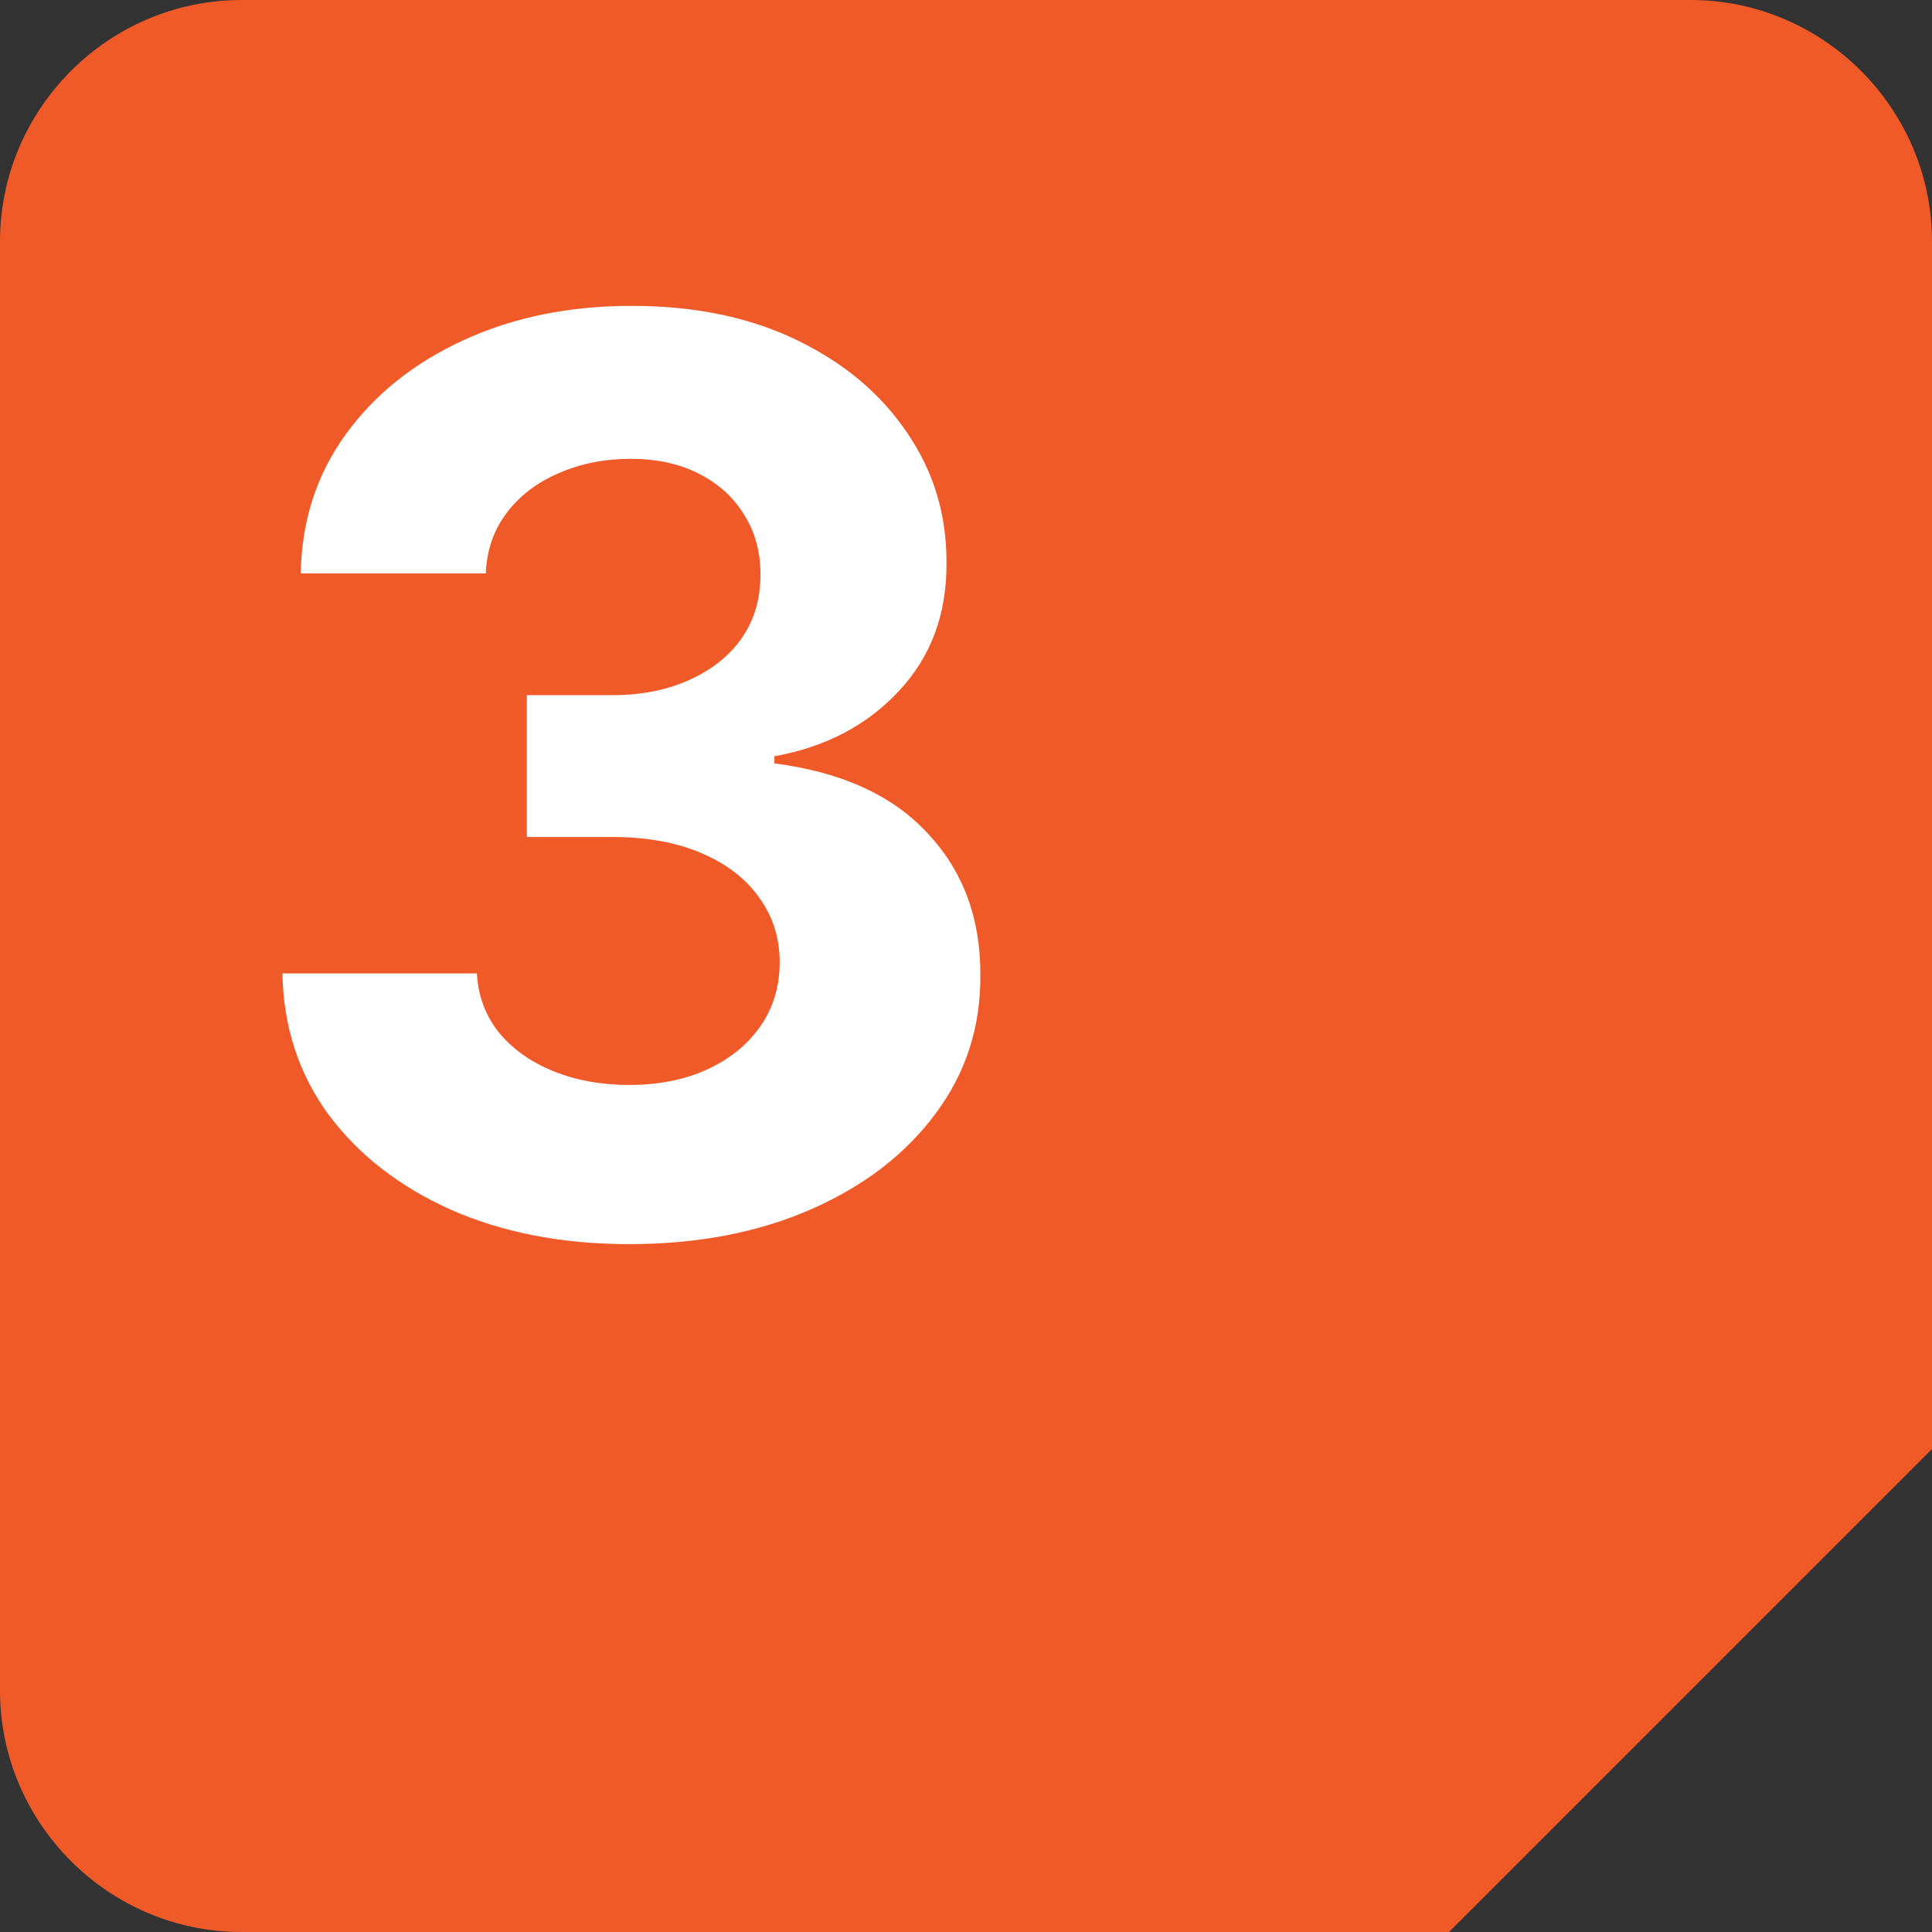
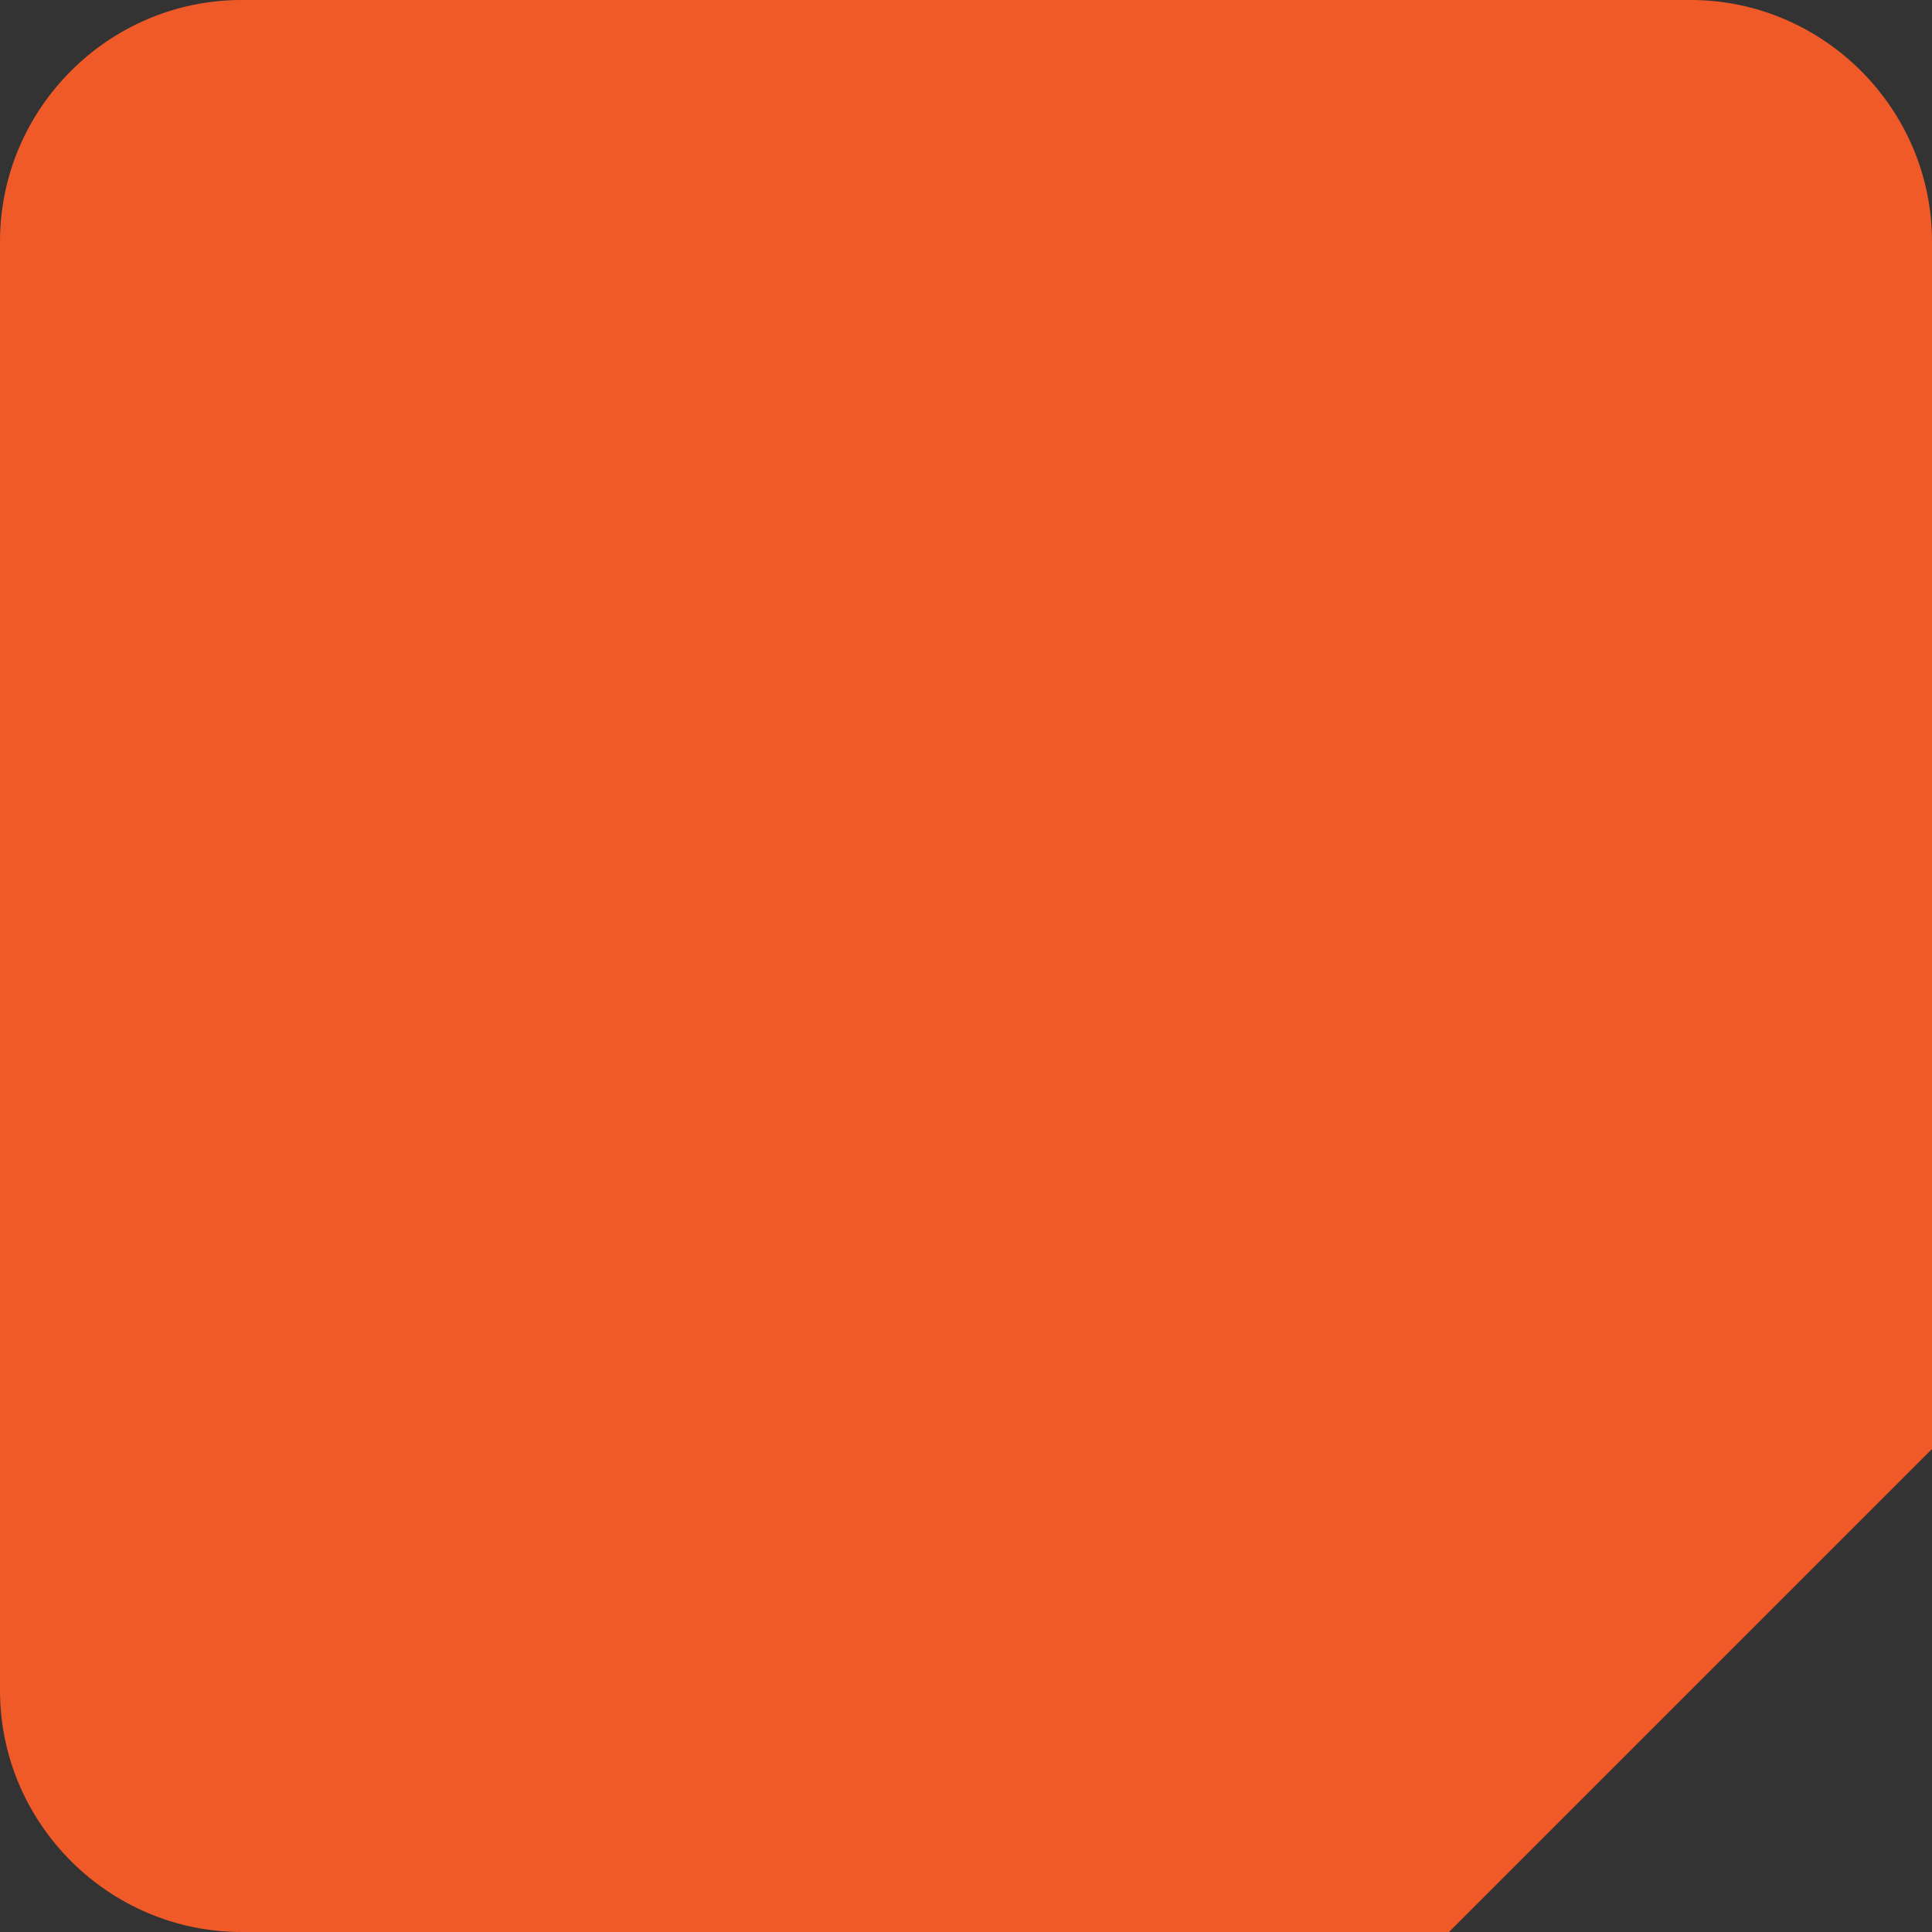
<svg xmlns="http://www.w3.org/2000/svg" width="80" height="80" viewBox="0 0 80 80" fill="none">
  <rect x="0" y="0" width="80" height="80" fill="#333333" stroke="none" />
  <path d="M80 60L60 80H10C4.5 80 0 75.5 0 70V10C0 4.5 4.5 0 10 0H70C75.5 0 80 4.5 80 10V60Z" fill="#F05A29" />
-   <path d="M26.044 51.517C23.287 51.517 20.831 51.043 18.676 50.095C16.534 49.135 14.841 47.818 13.598 46.144C12.367 44.457 11.733 42.512 11.696 40.308H19.747C19.796 41.231 20.098 42.044 20.652 42.746C21.218 43.435 21.969 43.971 22.905 44.352C23.84 44.734 24.893 44.925 26.062 44.925C27.281 44.925 28.358 44.709 29.294 44.278C30.23 43.847 30.962 43.251 31.491 42.487C32.021 41.724 32.285 40.844 32.285 39.847C32.285 38.837 32.002 37.945 31.436 37.169C30.882 36.381 30.082 35.766 29.035 35.322C28.001 34.879 26.77 34.658 25.342 34.658H21.815V28.785H25.342C26.549 28.785 27.614 28.576 28.537 28.158C29.473 27.739 30.199 27.16 30.716 26.422C31.233 25.671 31.491 24.797 31.491 23.8C31.491 22.852 31.264 22.021 30.808 21.307C30.365 20.581 29.737 20.014 28.925 19.608C28.125 19.202 27.189 18.999 26.118 18.999C25.035 18.999 24.044 19.195 23.145 19.59C22.246 19.971 21.526 20.519 20.984 21.233C20.443 21.947 20.153 22.784 20.116 23.744H12.453C12.49 21.565 13.112 19.645 14.318 17.983C15.525 16.321 17.15 15.022 19.193 14.087C21.249 13.139 23.57 12.665 26.155 12.665C28.765 12.665 31.048 13.139 33.006 14.087C34.963 15.035 36.483 16.315 37.567 17.928C38.662 19.528 39.204 21.325 39.192 23.32C39.204 25.437 38.545 27.204 37.216 28.619C35.899 30.035 34.181 30.934 32.064 31.315V31.611C34.846 31.968 36.964 32.934 38.416 34.51C39.881 36.073 40.608 38.031 40.595 40.382C40.608 42.536 39.986 44.451 38.73 46.125C37.487 47.799 35.769 49.117 33.578 50.077C31.387 51.037 28.875 51.517 26.044 51.517Z" fill="white" />
</svg>